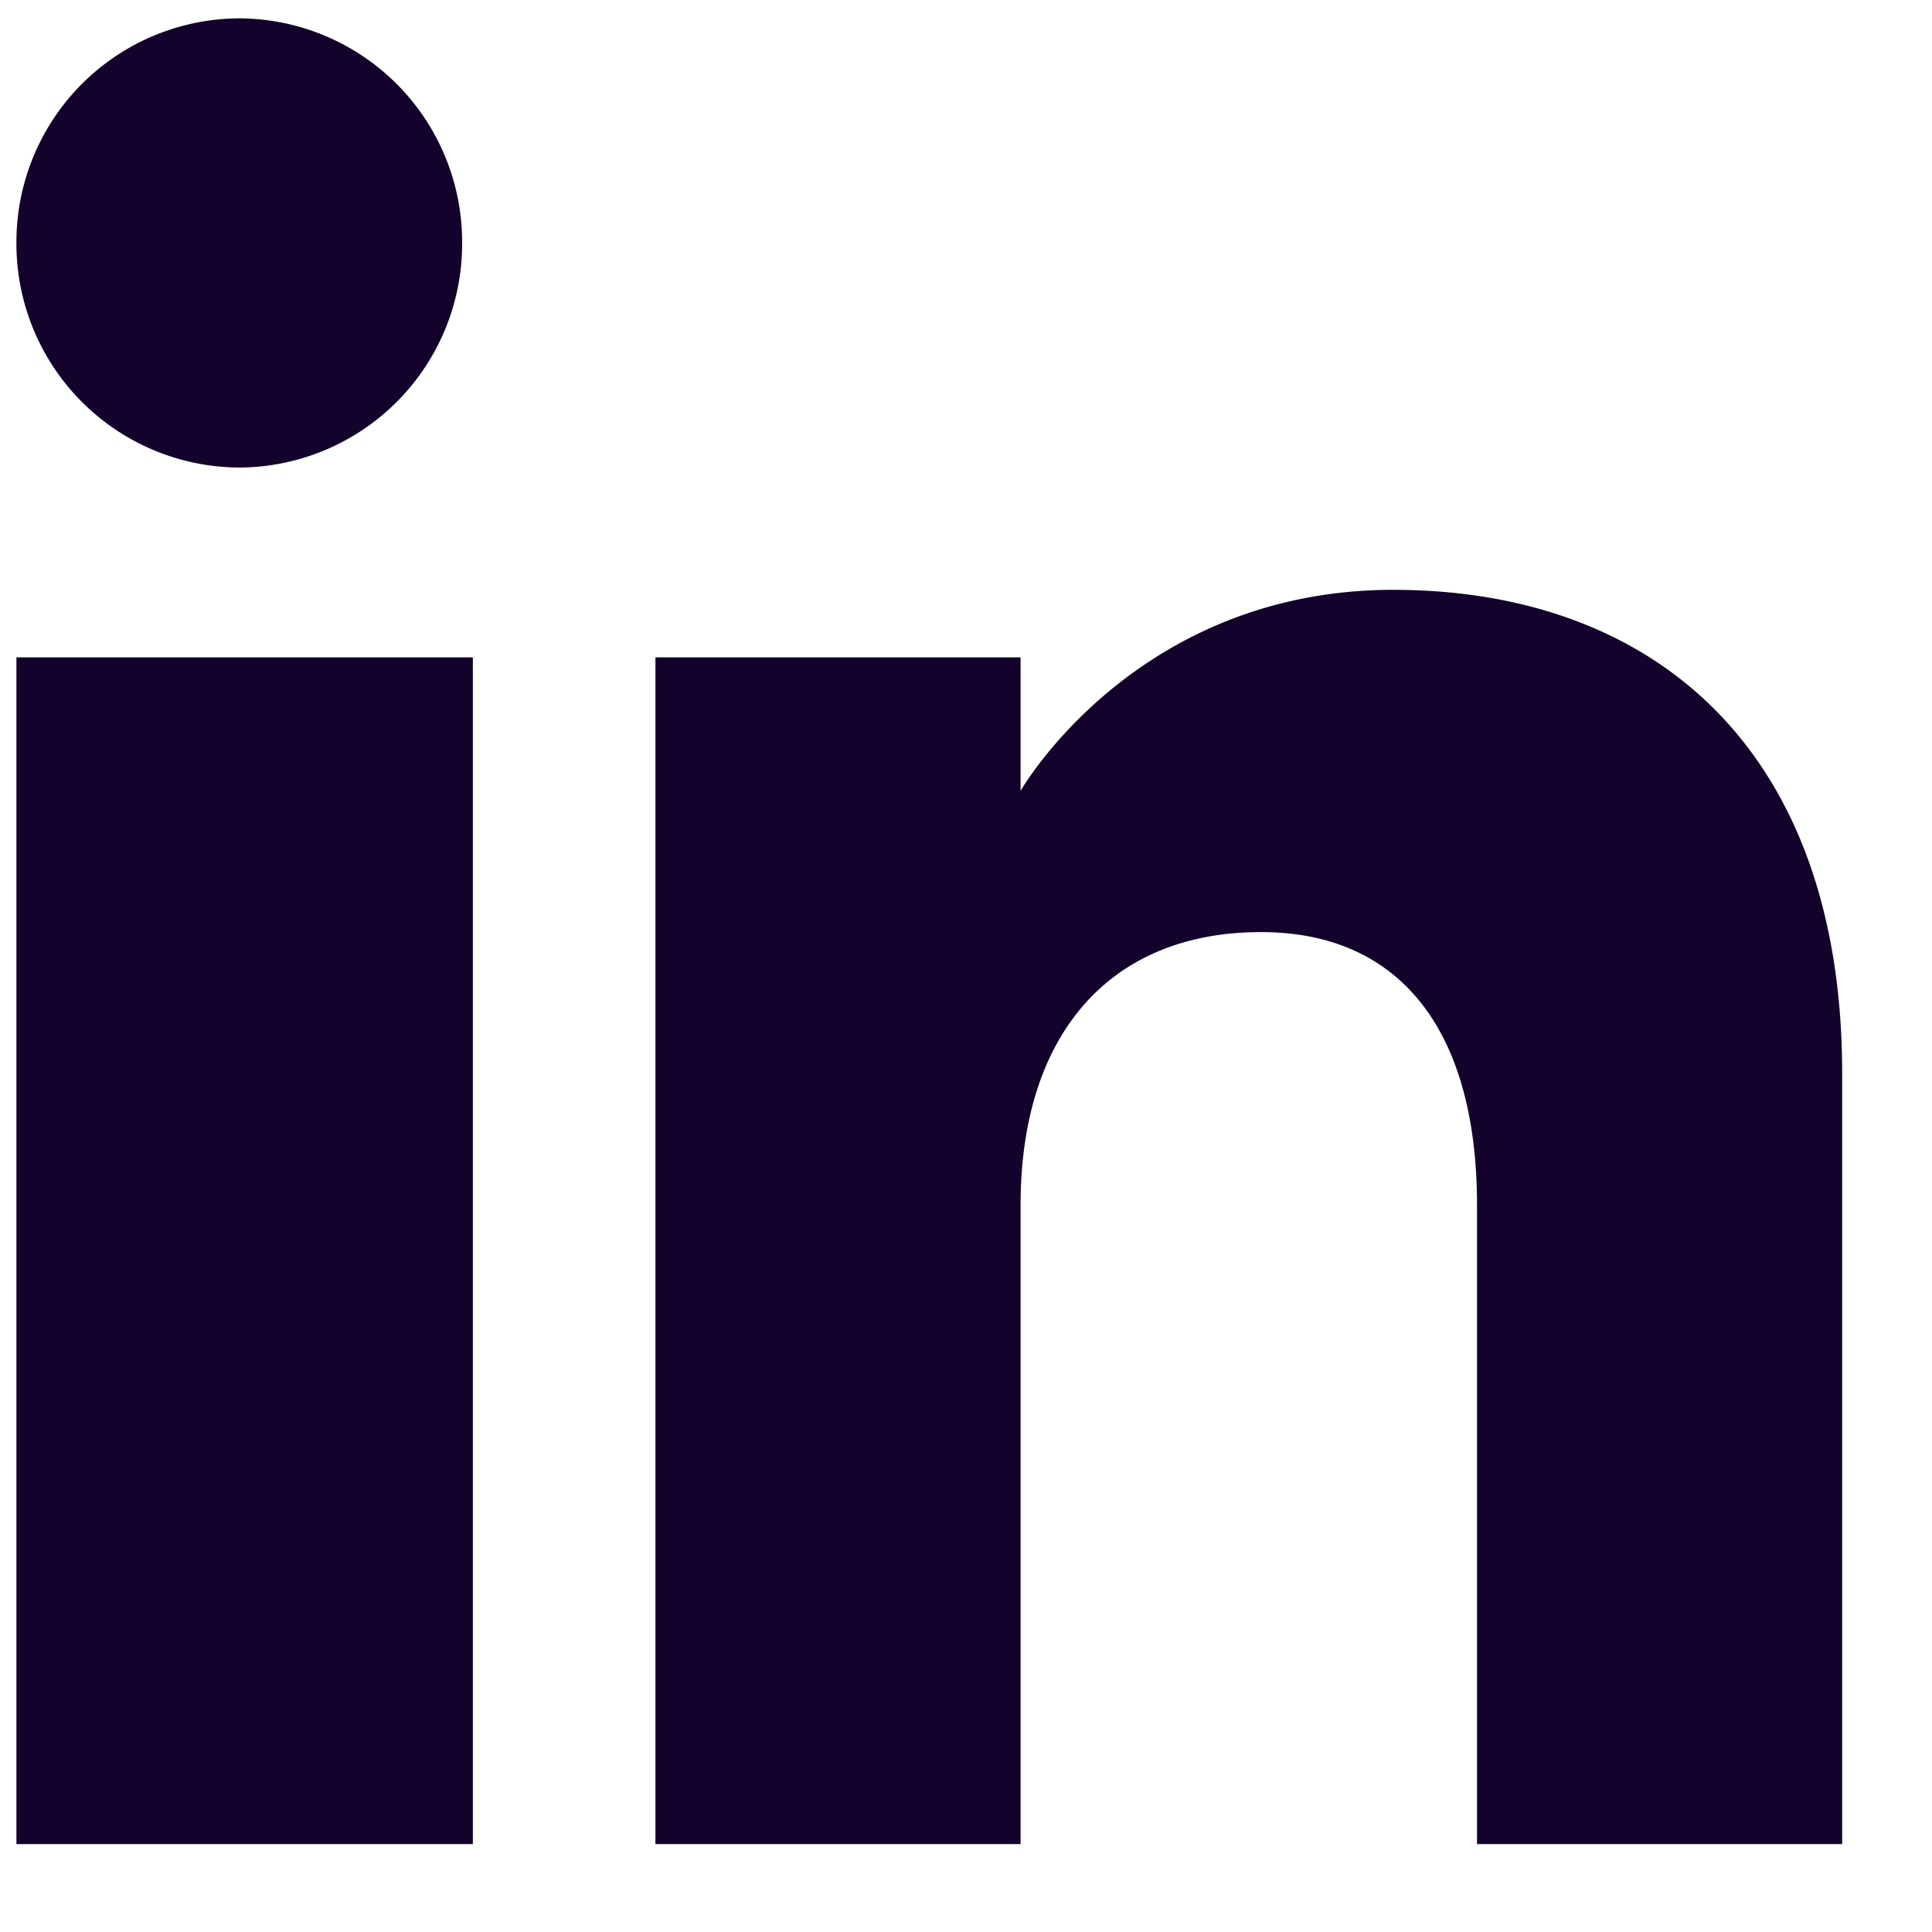
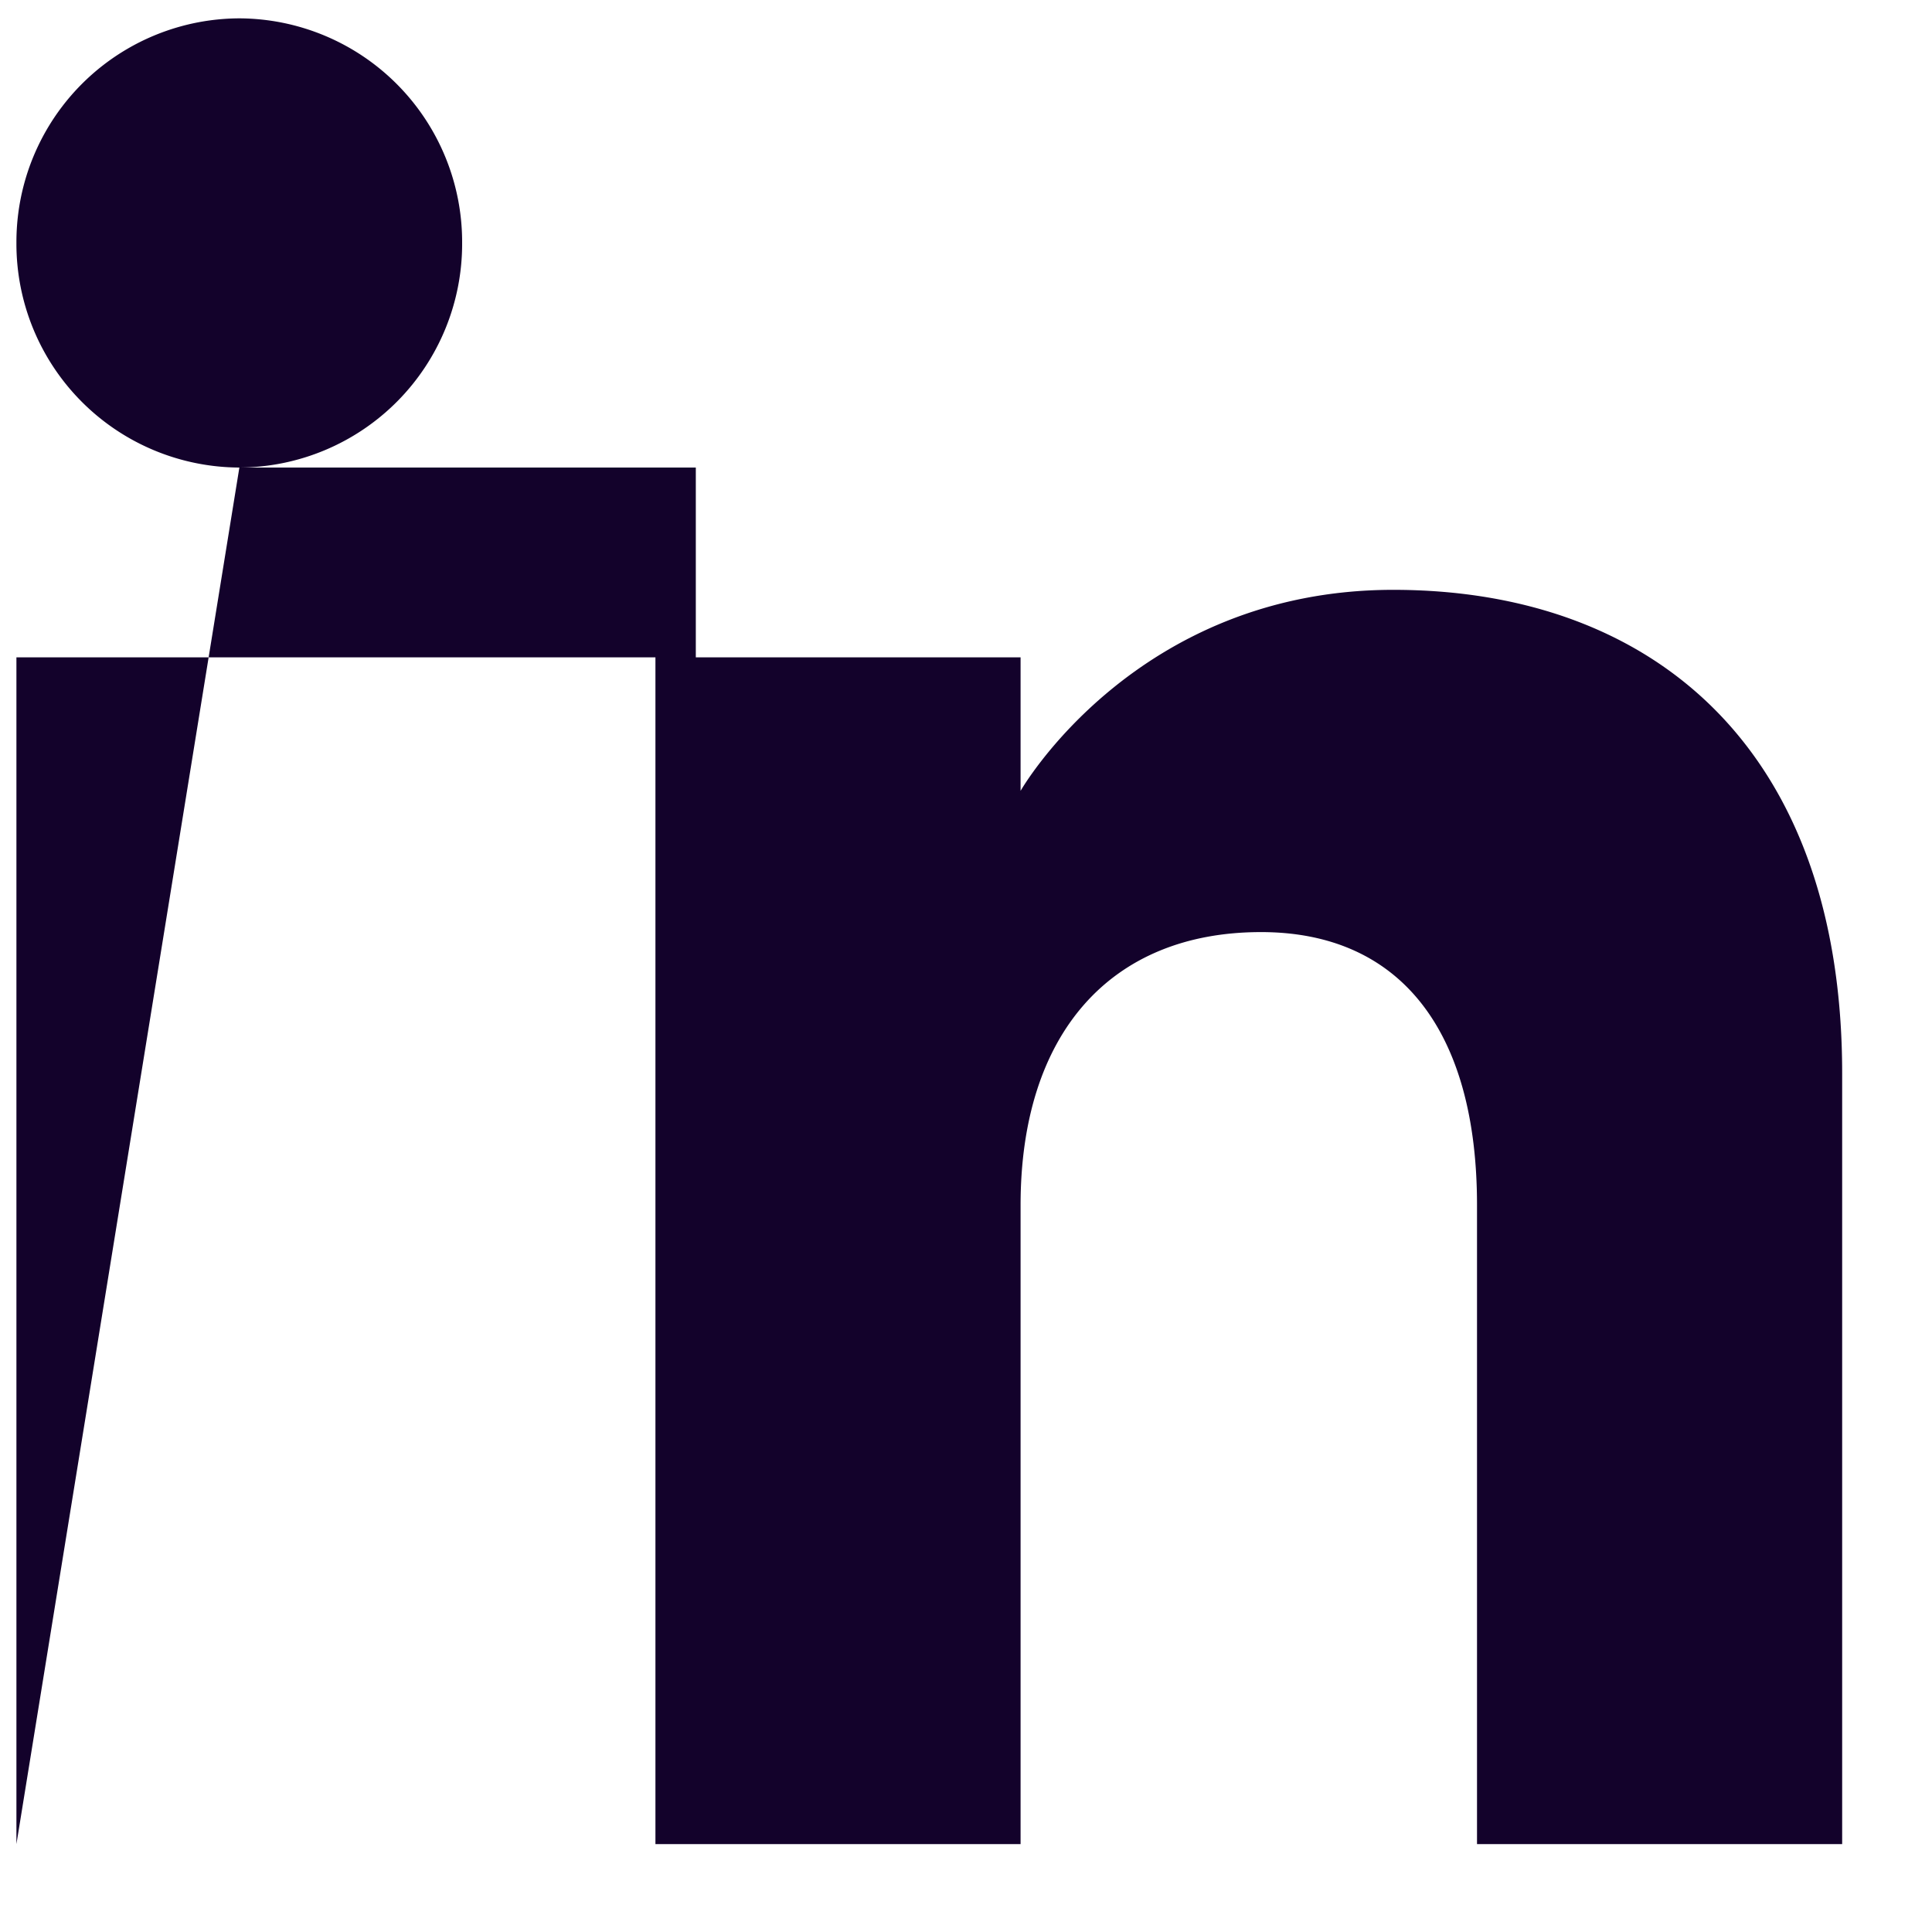
<svg xmlns="http://www.w3.org/2000/svg" width="20" height="20" viewBox="0 0 20 20">
-   <path fill="#13022B" fill-rule="evenodd" d="M19.07 19.09h-3.78v-6.614c0-1.814-.8-2.827-2.236-2.827-1.562 0-2.489 1.055-2.489 2.827v6.614h-3.78V6.805h3.78v1.382s1.186-2.081 3.858-2.081c2.674 0 4.647 1.63 4.647 5.006v7.978zM2.478 4.84A2.317 2.317 0 0 1 .17 2.515 2.316 2.316 0 0 1 2.478.19a2.316 2.316 0 0 1 2.306 2.325A2.316 2.316 0 0 1 2.478 4.84zM.17 19.09h4.725V6.805H.17V19.09z" />
+   <path fill="#13022B" fill-rule="evenodd" d="M19.07 19.09h-3.78v-6.614c0-1.814-.8-2.827-2.236-2.827-1.562 0-2.489 1.055-2.489 2.827v6.614h-3.78V6.805h3.78v1.382s1.186-2.081 3.858-2.081c2.674 0 4.647 1.63 4.647 5.006v7.978zM2.478 4.84A2.317 2.317 0 0 1 .17 2.515 2.316 2.316 0 0 1 2.478.19a2.316 2.316 0 0 1 2.306 2.325A2.316 2.316 0 0 1 2.478 4.84zh4.725V6.805H.17V19.09z" />
</svg>